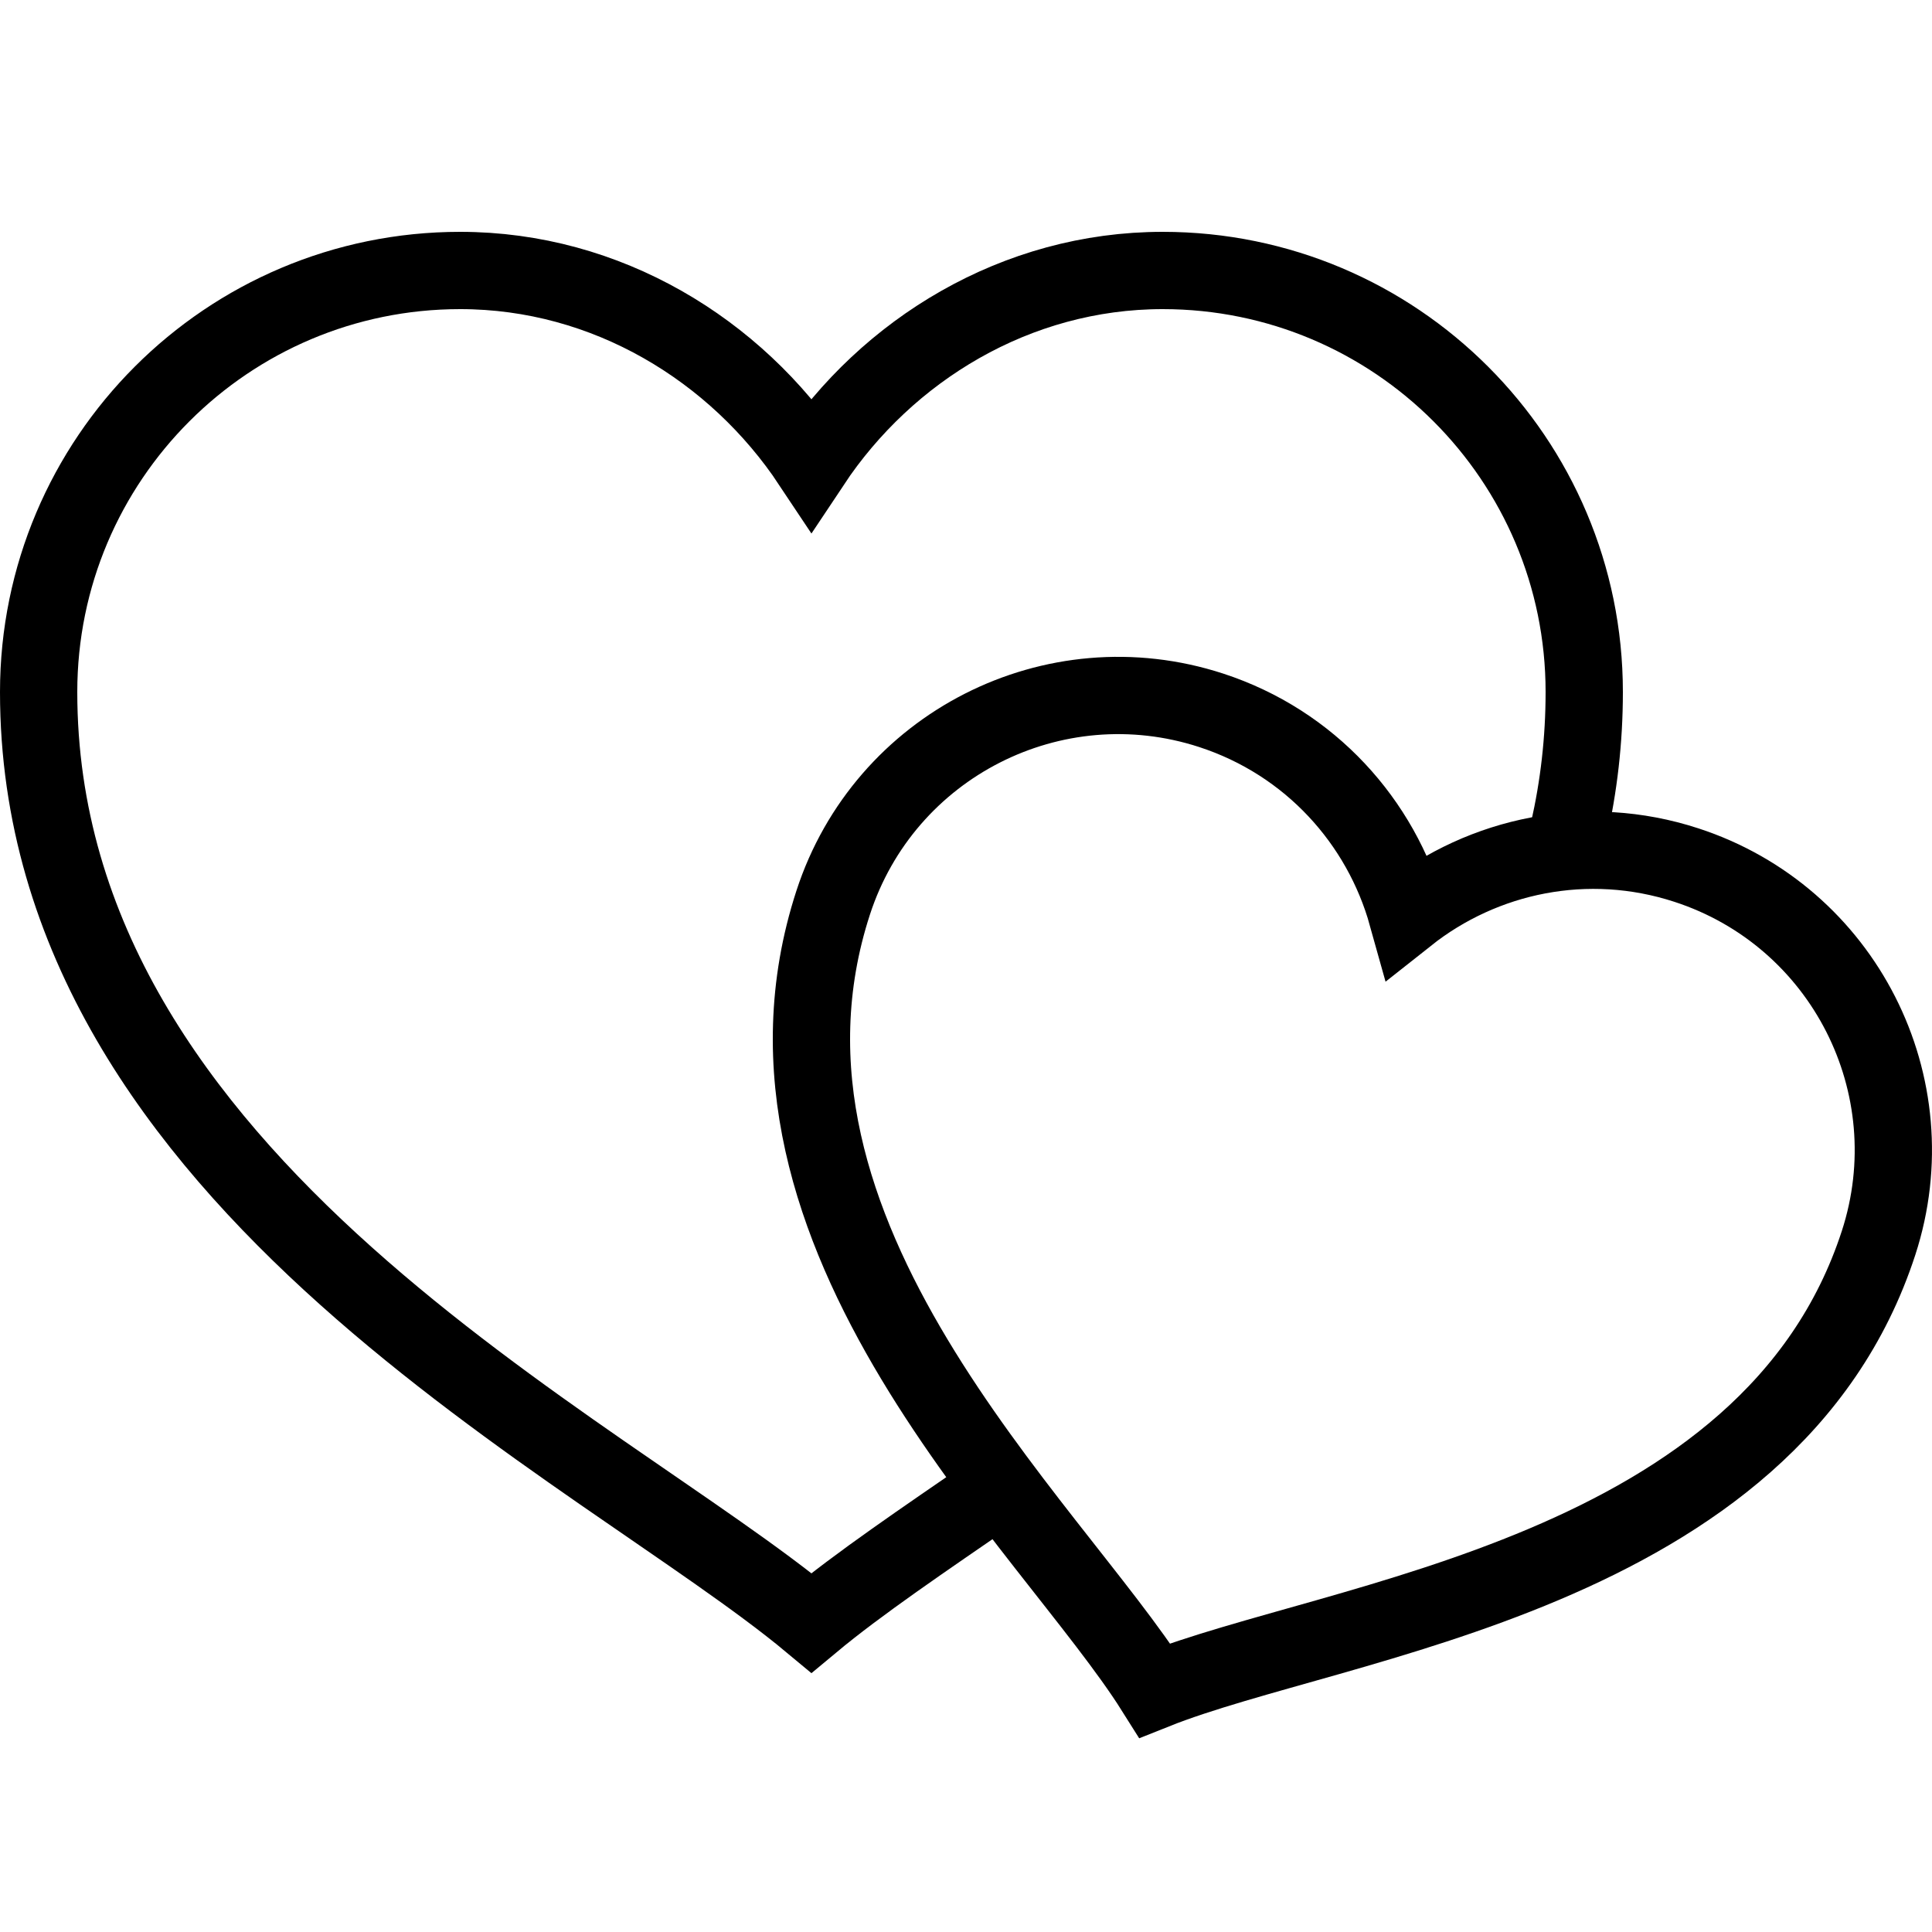
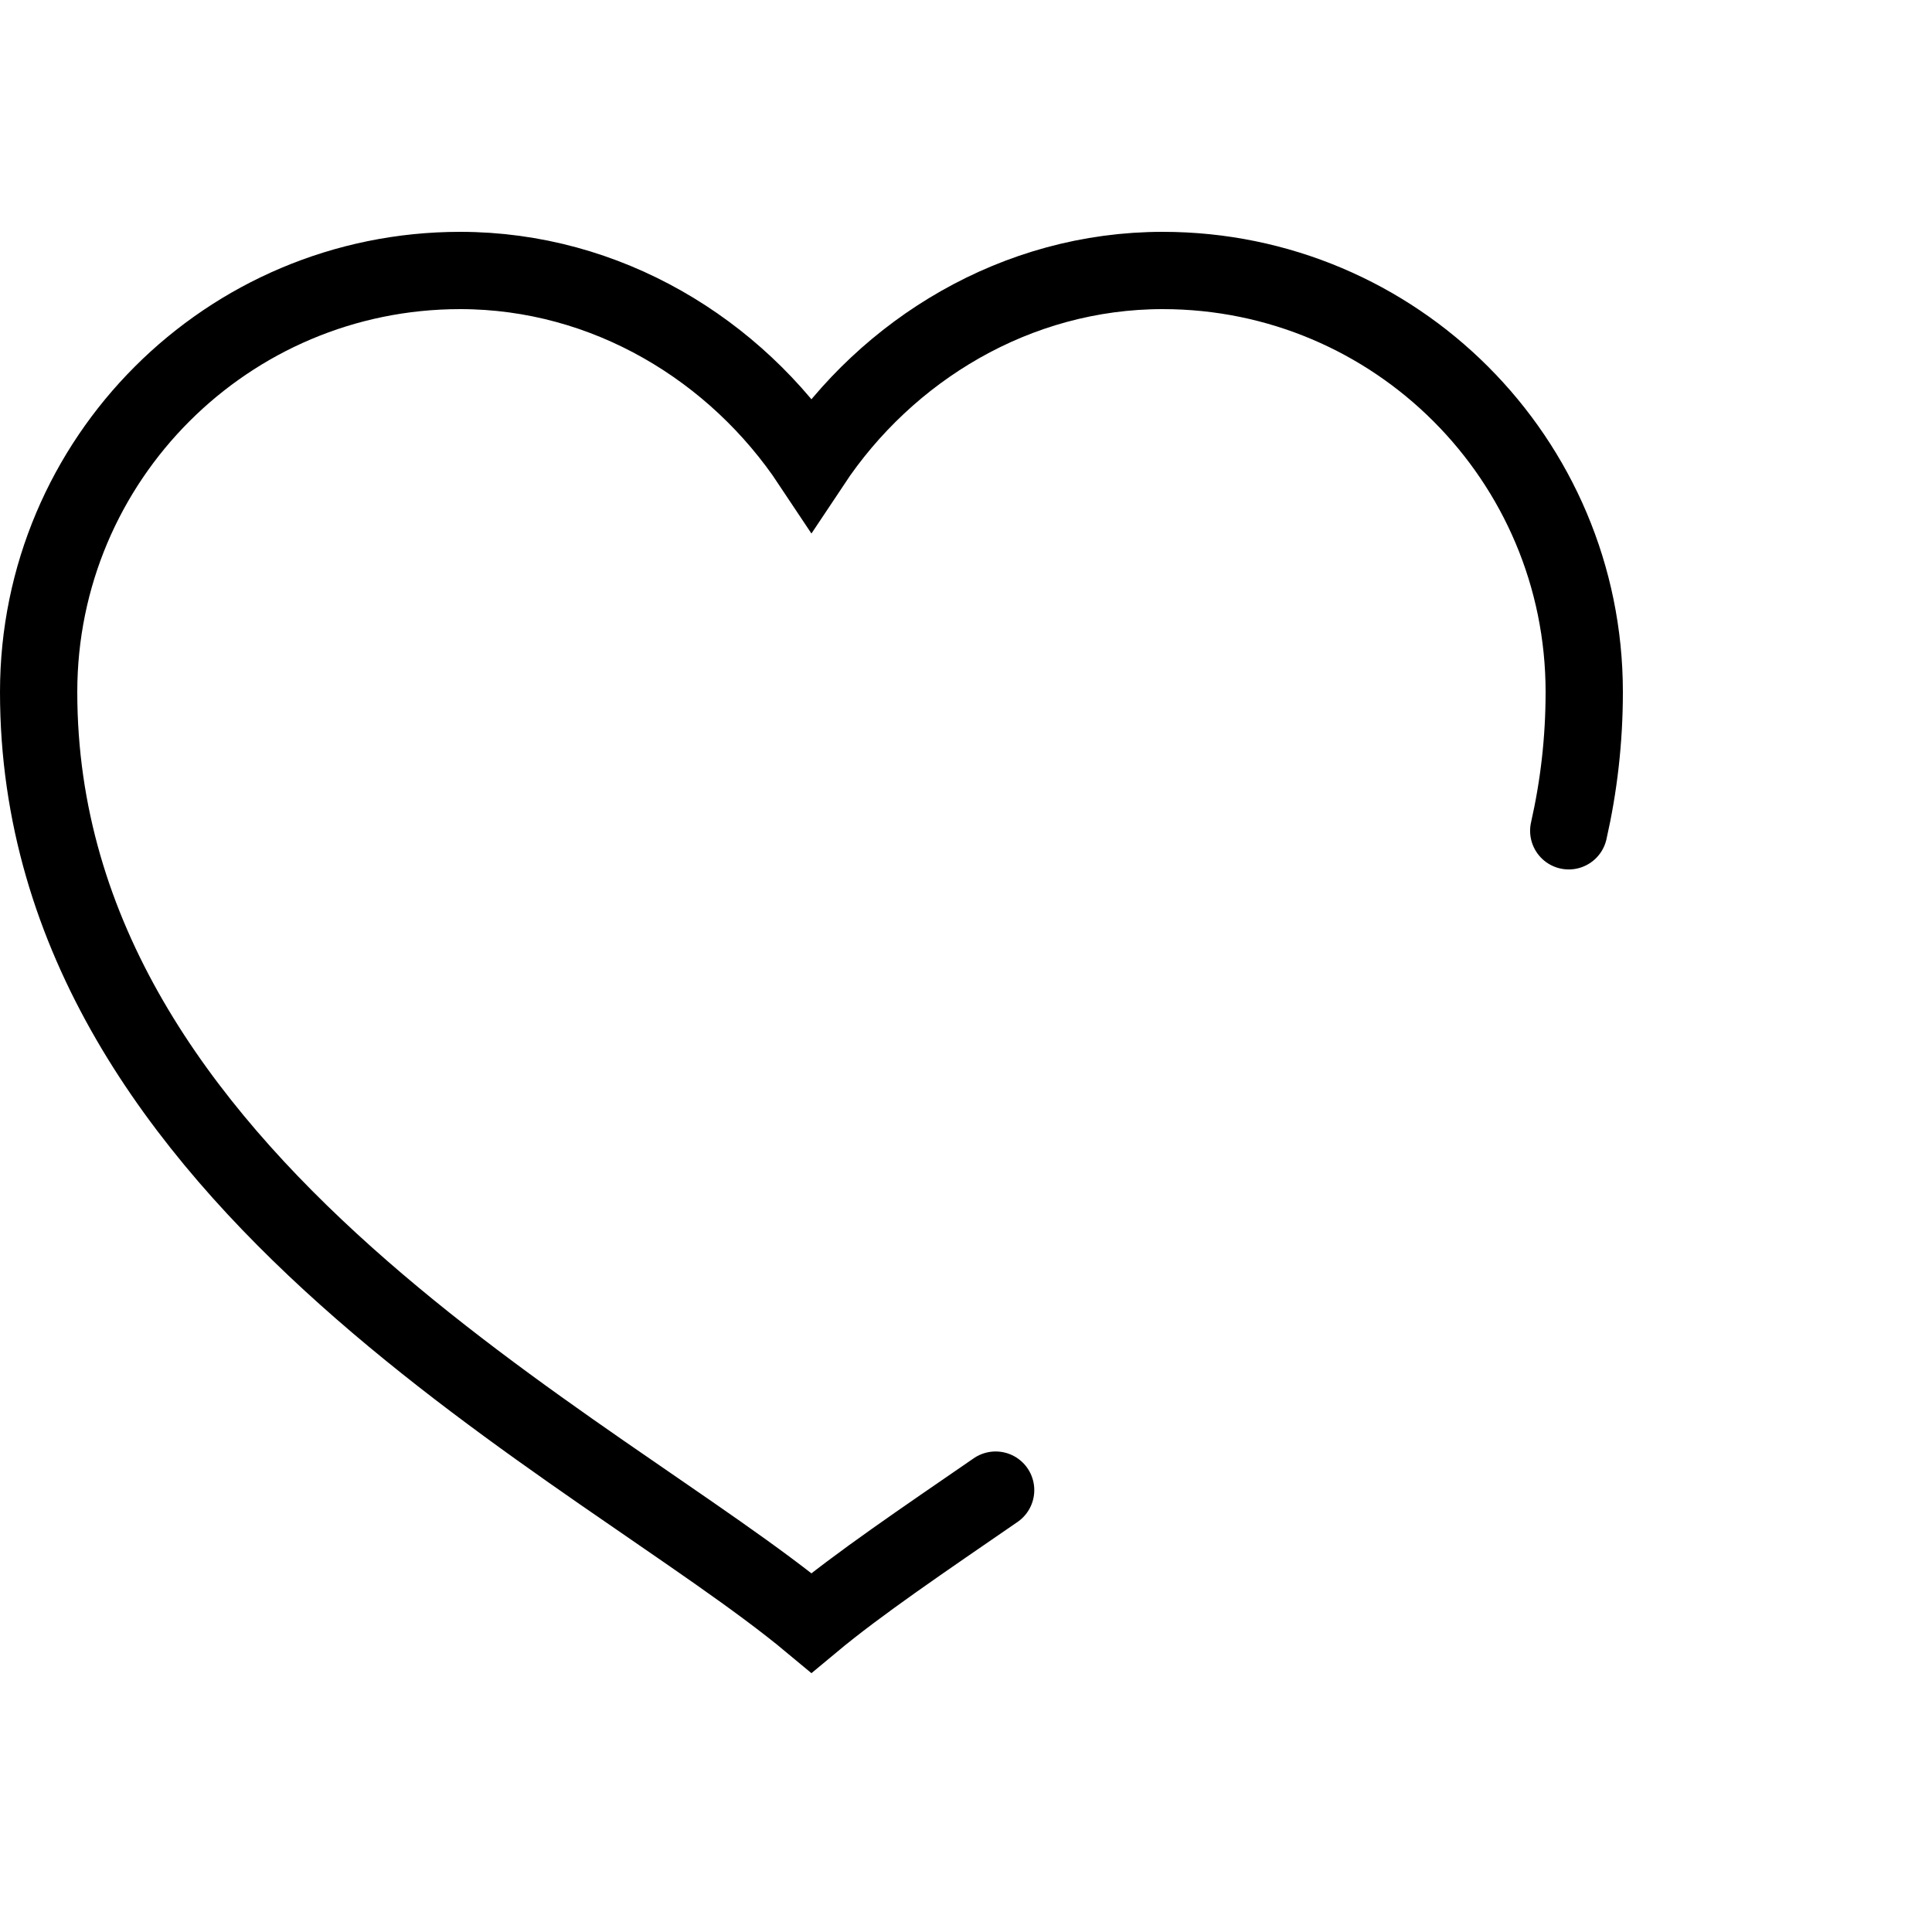
<svg xmlns="http://www.w3.org/2000/svg" fill="#000000" viewBox="0 0 50 50" width="50px" height="50px">
  <path fill="none" stroke="#000000" stroke-linecap="round" stroke-miterlimit="10" stroke-width="2" d="M40.599,21.501C40.858,20.359,41,19.163,41,17.909C41,11.885,36.115,7,30.091,7C26.295,7,22.954,9.058,21,12c-1.954-2.942-5.295-5-9.091-5C5.885,7,1,11.885,1,17.909C1,30.637,15.545,37.455,21,42c1.222-1.018,2.899-2.149,4.767-3.436" />
-   <path fill="none" stroke="#000000" stroke-linecap="round" stroke-miterlimit="10" stroke-width="2" d="M43.64,22.387c-2.566-0.836-5.254-0.258-7.223,1.301c-0.675-2.42-2.506-4.469-5.074-5.306c-4.075-1.326-8.454,0.901-9.78,4.977c-2.803,8.607,5.633,16.114,8.322,20.39c4.69-1.872,15.929-2.974,18.732-11.582C49.942,28.092,47.716,23.713,43.64,22.387z" />
</svg>